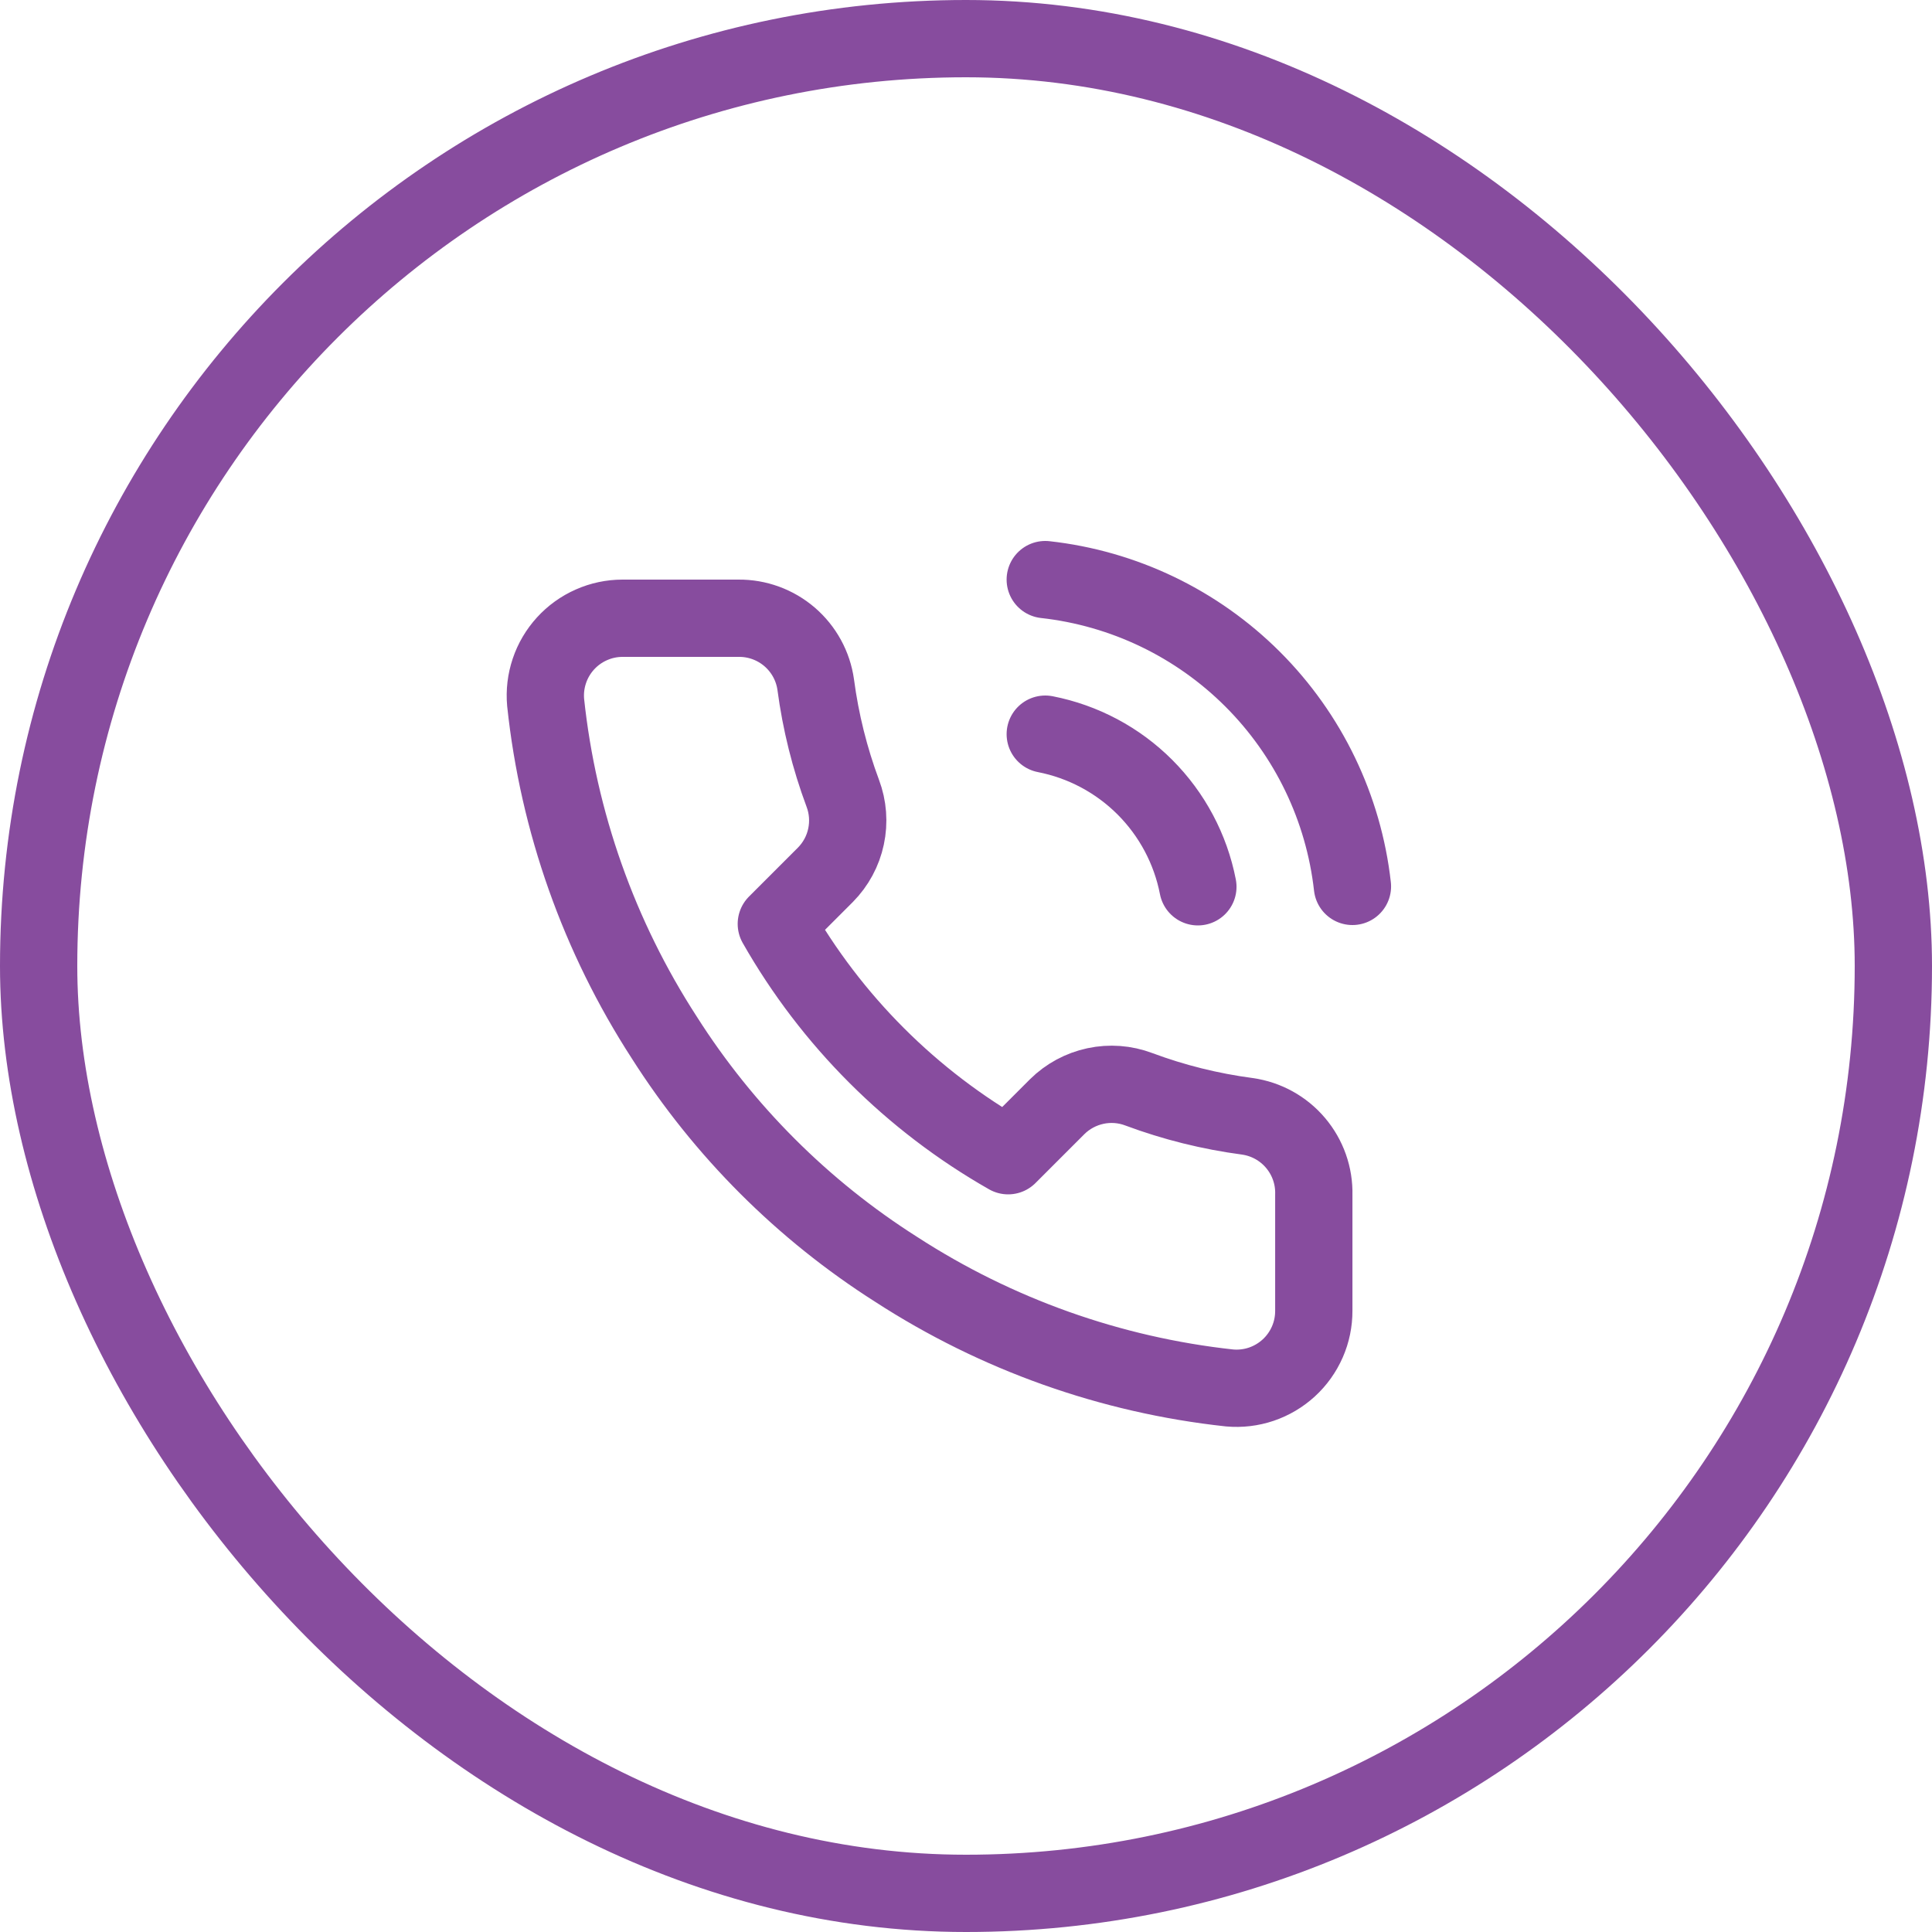
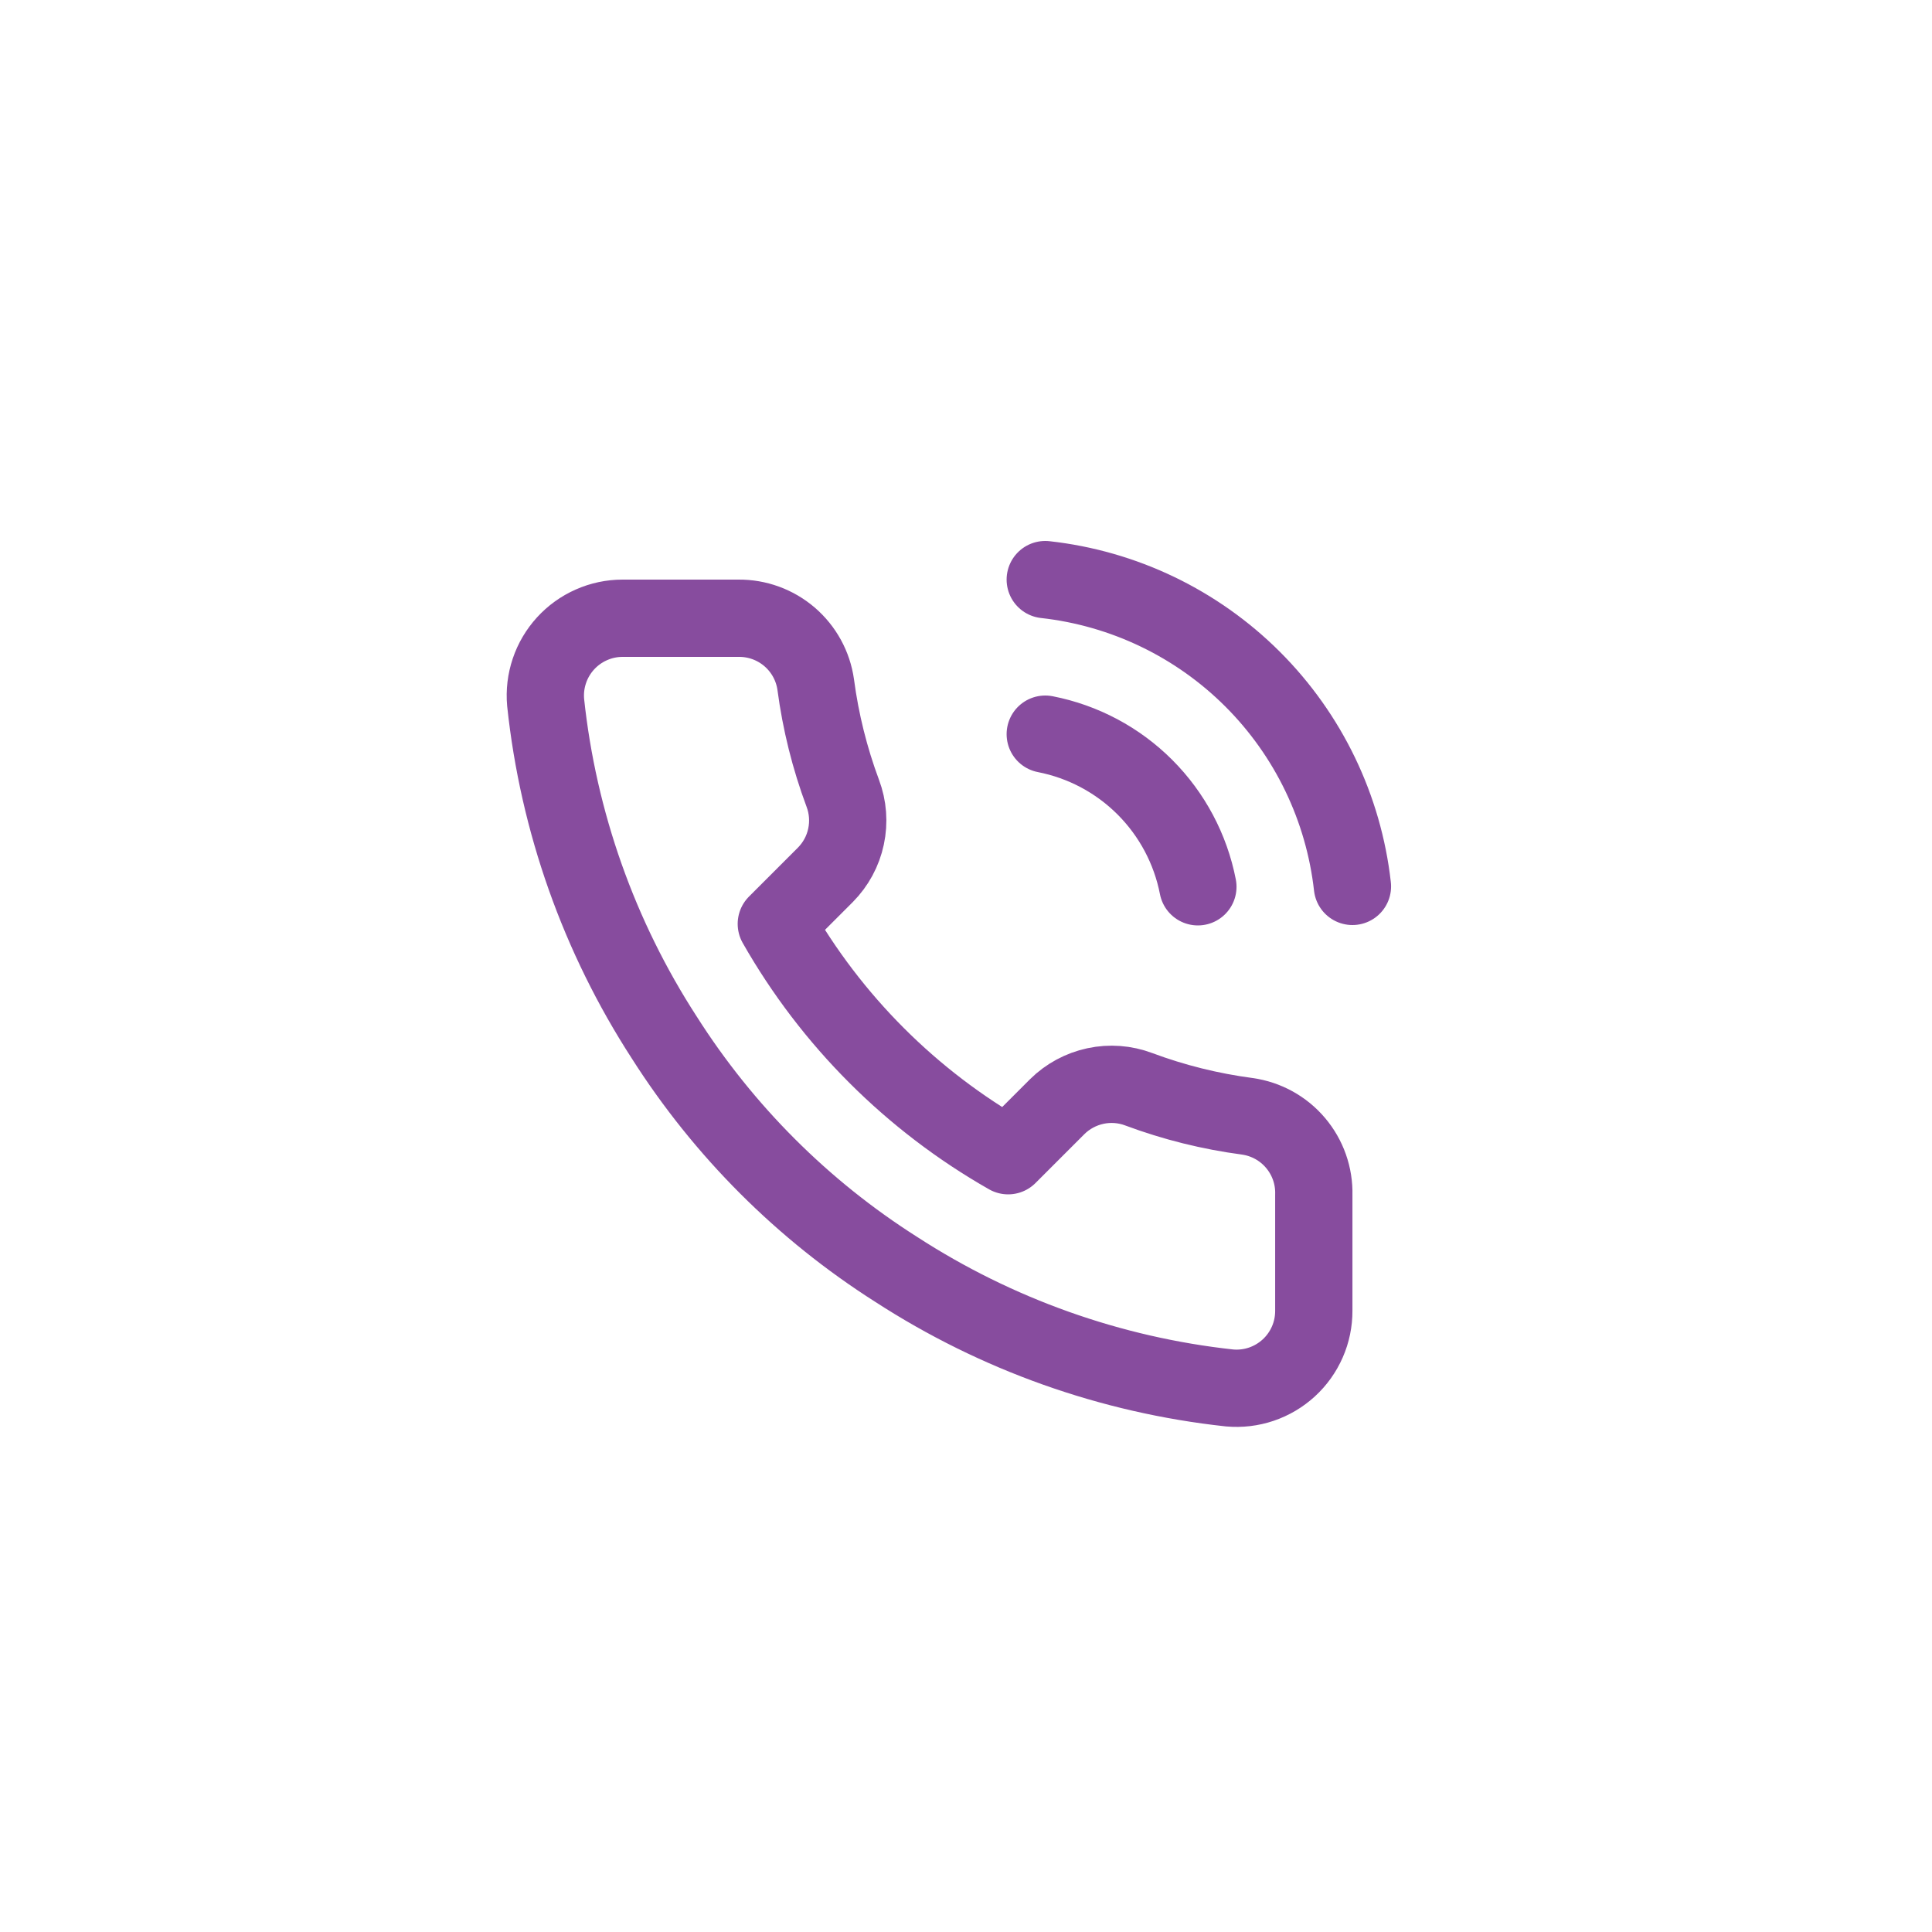
<svg xmlns="http://www.w3.org/2000/svg" width="50" height="50" viewBox="0 0 50 50" fill="none">
  <path d="M27.051 19C28.028 19.191 28.926 19.668 29.63 20.372C30.333 21.076 30.811 21.973 31.001 22.95M27.051 15C29.081 15.225 30.973 16.134 32.418 17.577C33.862 19.02 34.773 20.911 35.001 22.94M34.001 30.92V33.92C34.002 34.199 33.946 34.474 33.834 34.729C33.722 34.984 33.559 35.214 33.353 35.402C33.148 35.59 32.906 35.733 32.642 35.823C32.378 35.912 32.099 35.945 31.821 35.92C28.744 35.586 25.788 34.534 23.191 32.85C20.775 31.315 18.727 29.266 17.191 26.85C15.501 24.241 14.45 21.271 14.121 18.18C14.096 17.904 14.129 17.625 14.218 17.362C14.306 17.099 14.449 16.857 14.636 16.652C14.823 16.447 15.051 16.283 15.305 16.171C15.559 16.058 15.834 16 16.111 16H19.111C19.597 15.995 20.067 16.167 20.435 16.483C20.803 16.8 21.044 17.239 21.111 17.72C21.238 18.68 21.473 19.623 21.811 20.53C21.946 20.888 21.975 21.277 21.895 21.651C21.816 22.025 21.63 22.368 21.361 22.64L20.091 23.91C21.515 26.413 23.588 28.486 26.091 29.91L27.361 28.64C27.633 28.371 27.977 28.186 28.351 28.106C28.724 28.026 29.113 28.055 29.471 28.19C30.379 28.529 31.321 28.763 32.281 28.89C32.767 28.959 33.211 29.203 33.528 29.578C33.845 29.952 34.014 30.43 34.001 30.92Z" stroke="#874C9E" stroke-width="2" stroke-linecap="round" stroke-linejoin="round" />
-   <rect x="1" y="1" width="48" height="48" rx="24" stroke="#874C9E" stroke-width="2" />
</svg>